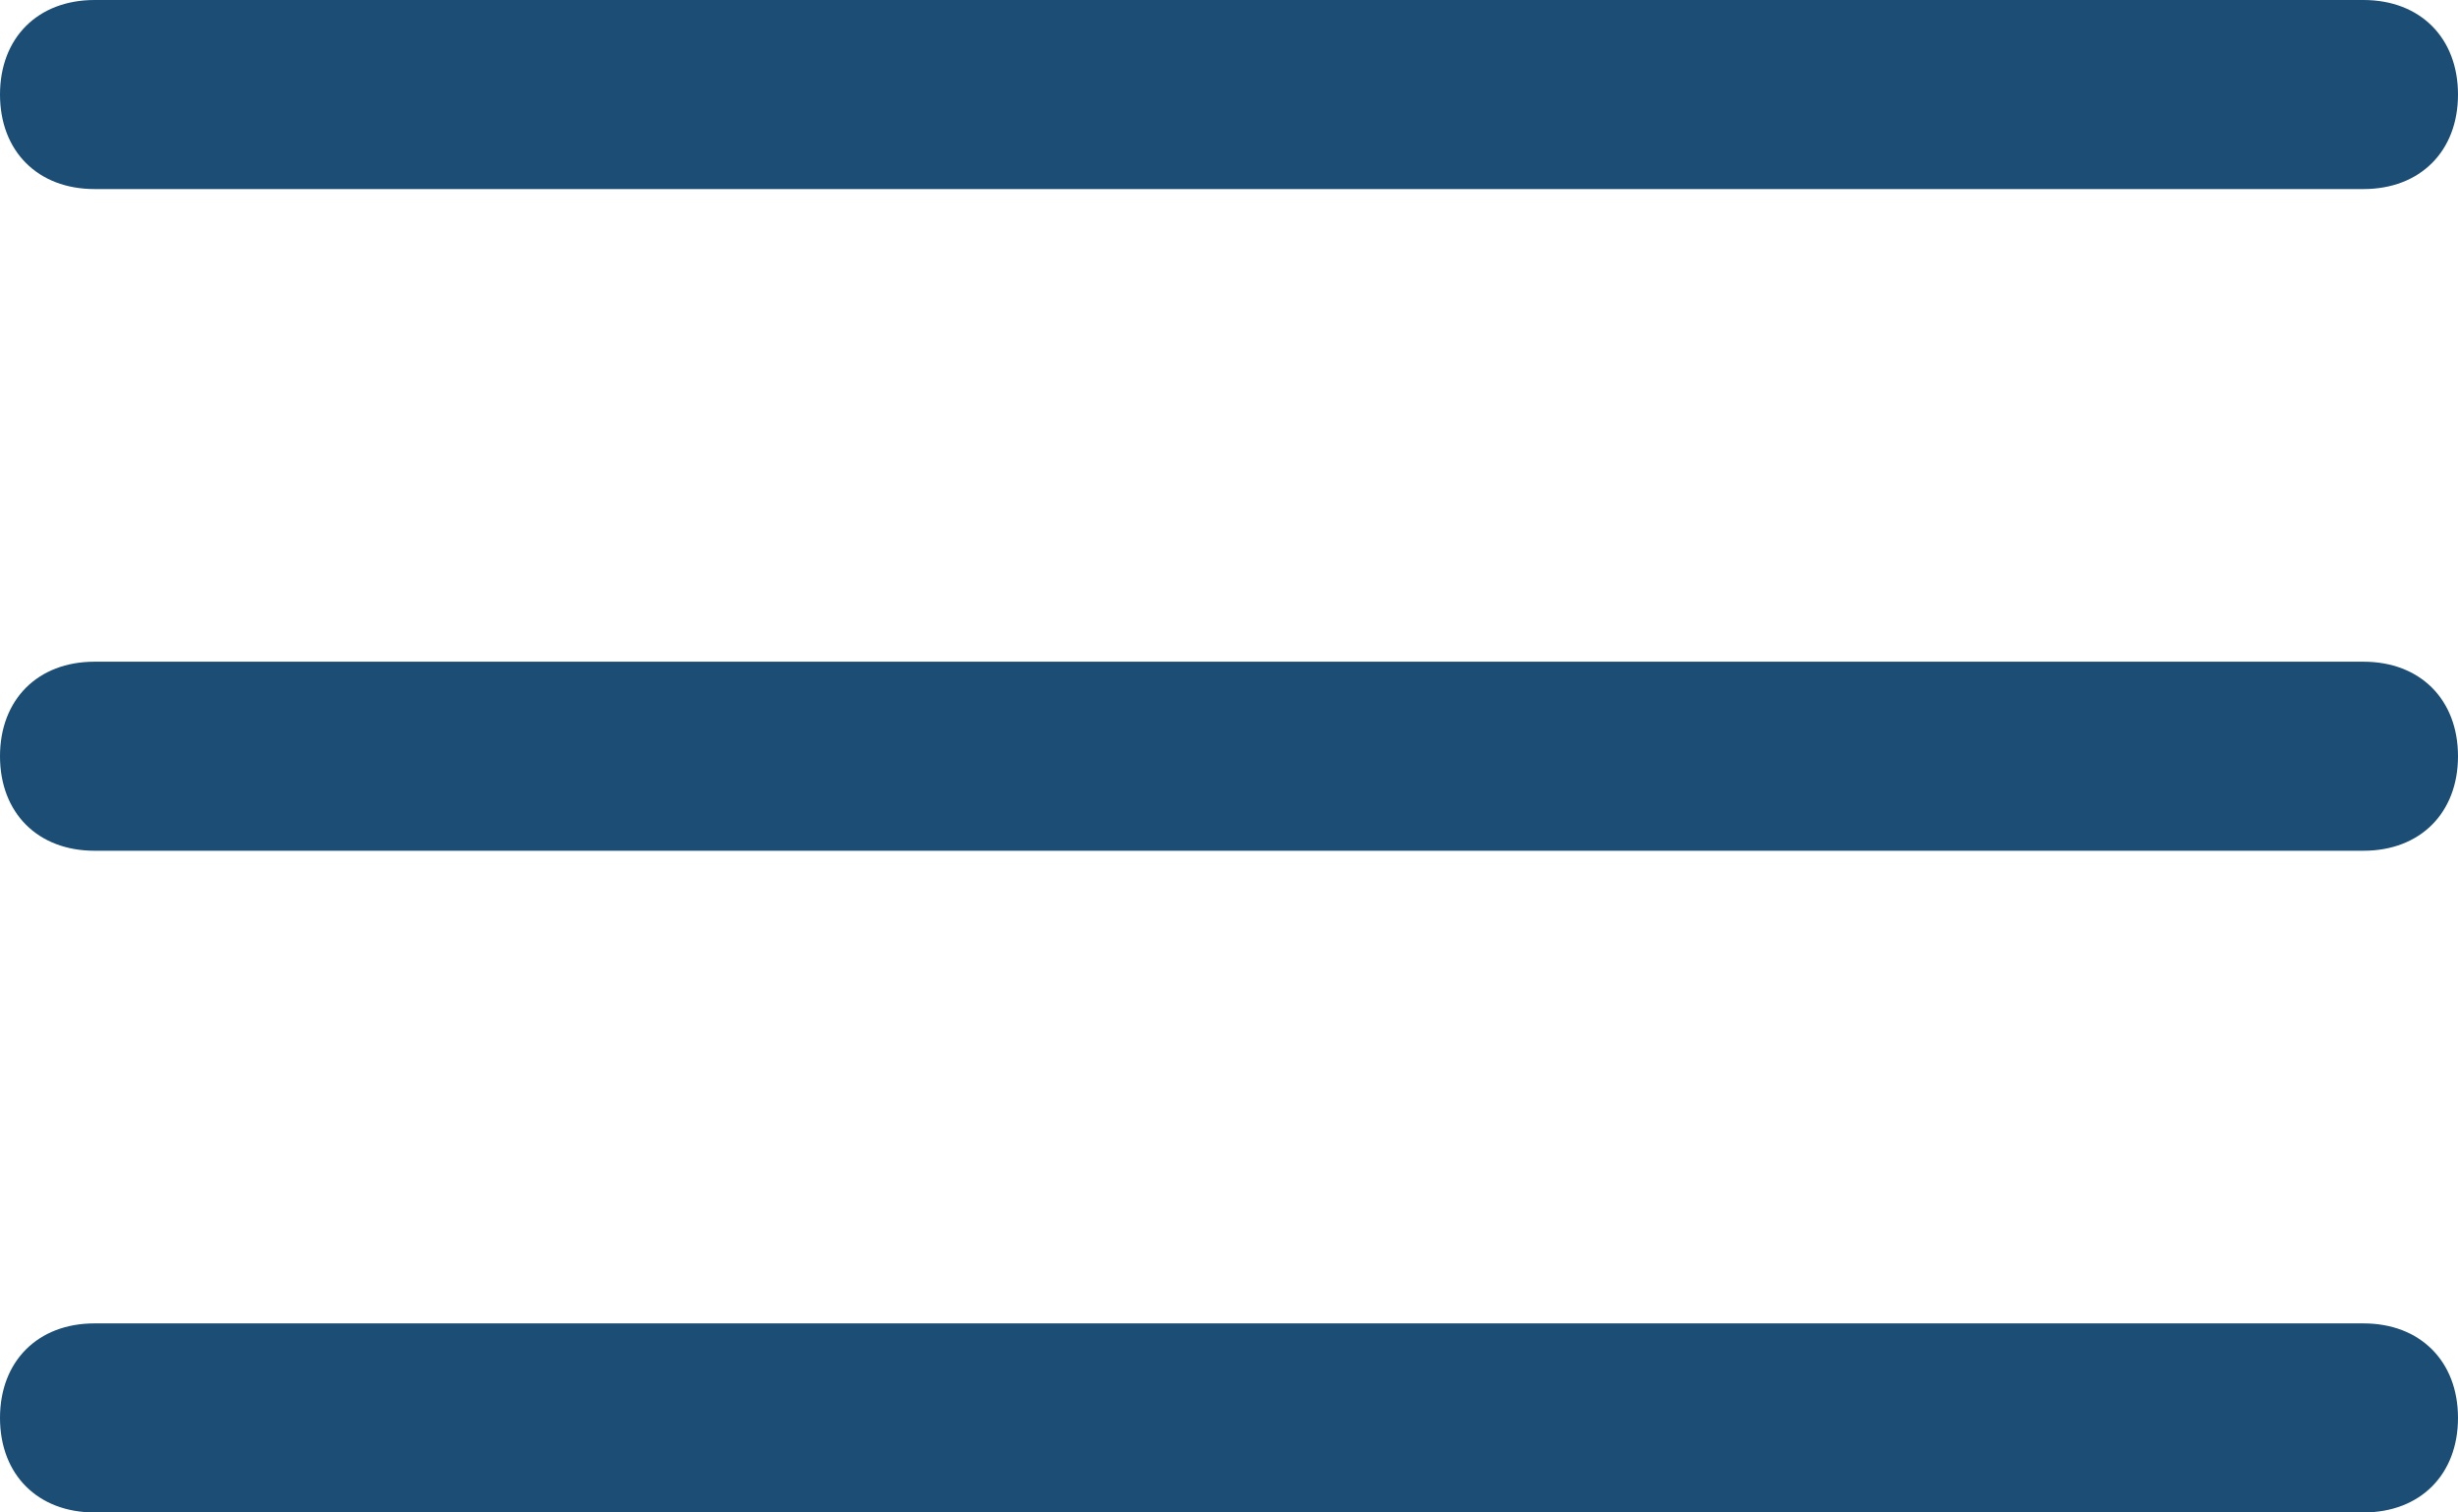
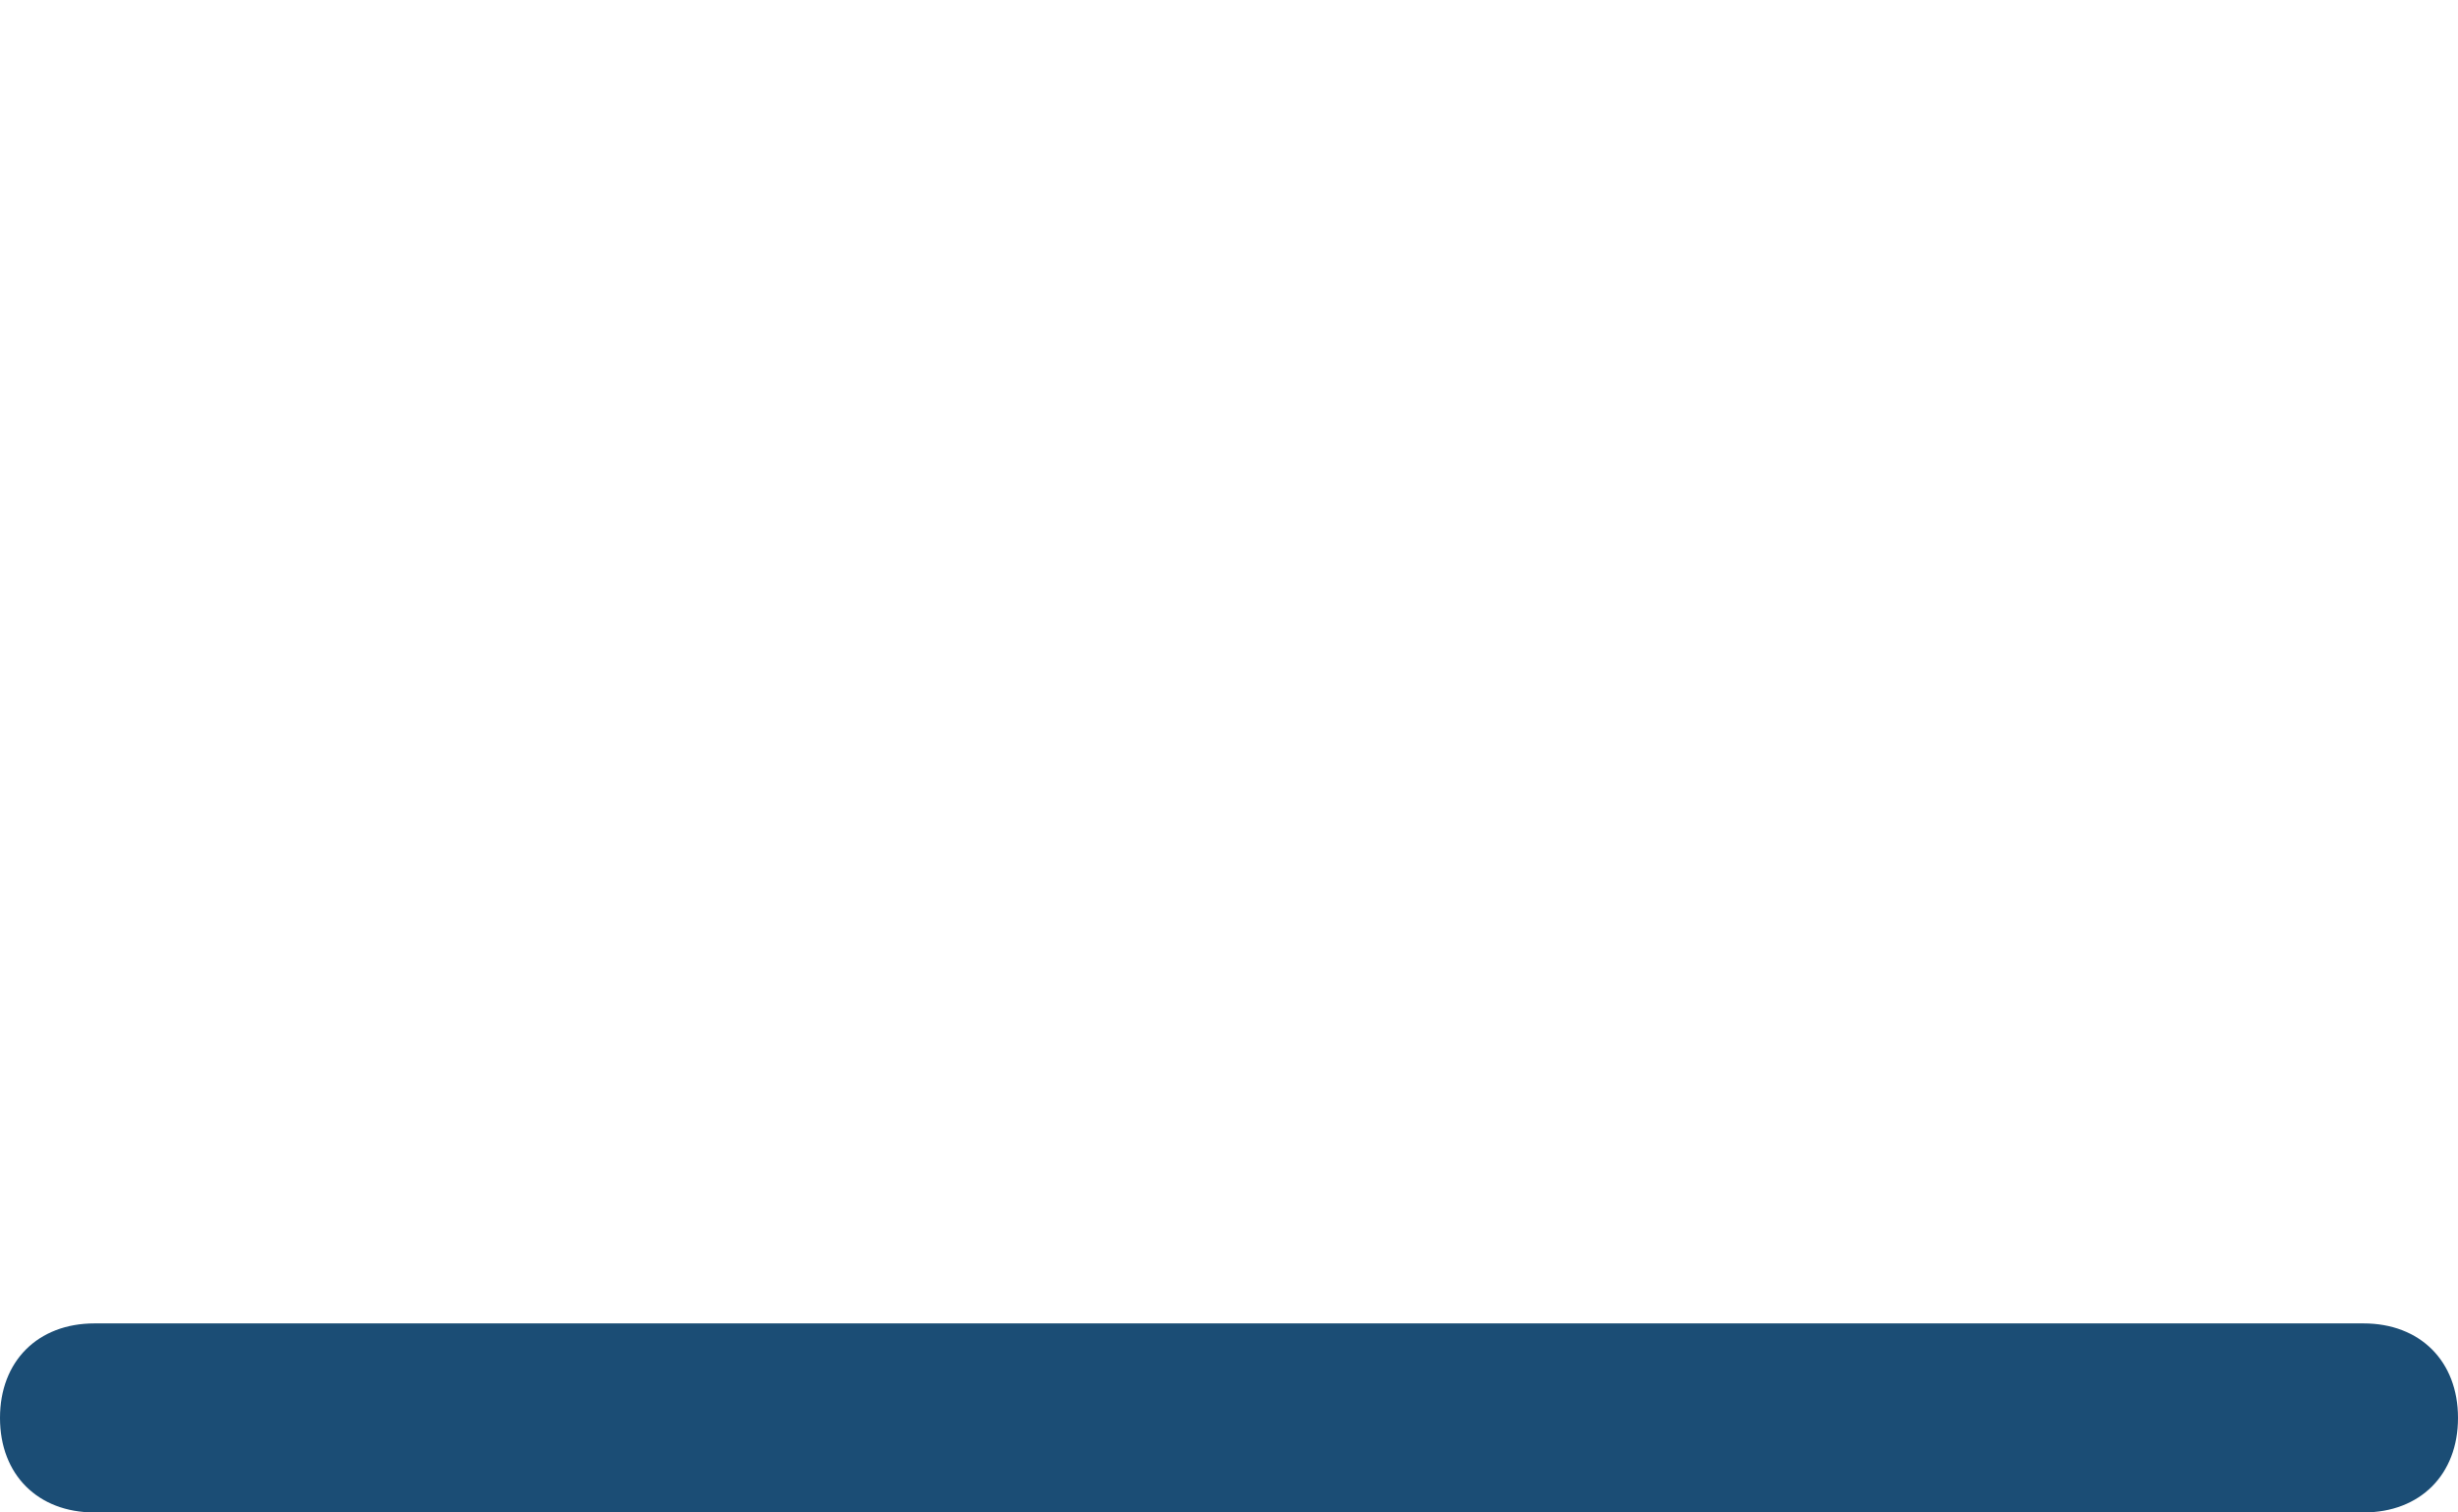
<svg xmlns="http://www.w3.org/2000/svg" width="26" height="16" viewBox="0 0 26 16" fill="none">
-   <path d="M25 2H1C0.4 2 0 1.6 0 1C0 0.4 0.4 0 1 0H25C25.6 0 26 0.4 26 1C26 1.6 25.6 2 25 2Z" fill="#1B4D75" />
-   <path d="M25 9H1C0.4 9 0 8.6 0 8C0 7.4 0.4 7 1 7H25C25.6 7 26 7.4 26 8C26 8.6 25.6 9 25 9Z" fill="#1B4D75" />
  <path d="M25 16H1C0.4 16 0 15.6 0 15C0 14.4 0.4 14 1 14H25C25.6 14 26 14.4 26 15C26 15.6 25.6 16 25 16Z" fill="#1B4D75" />
</svg>